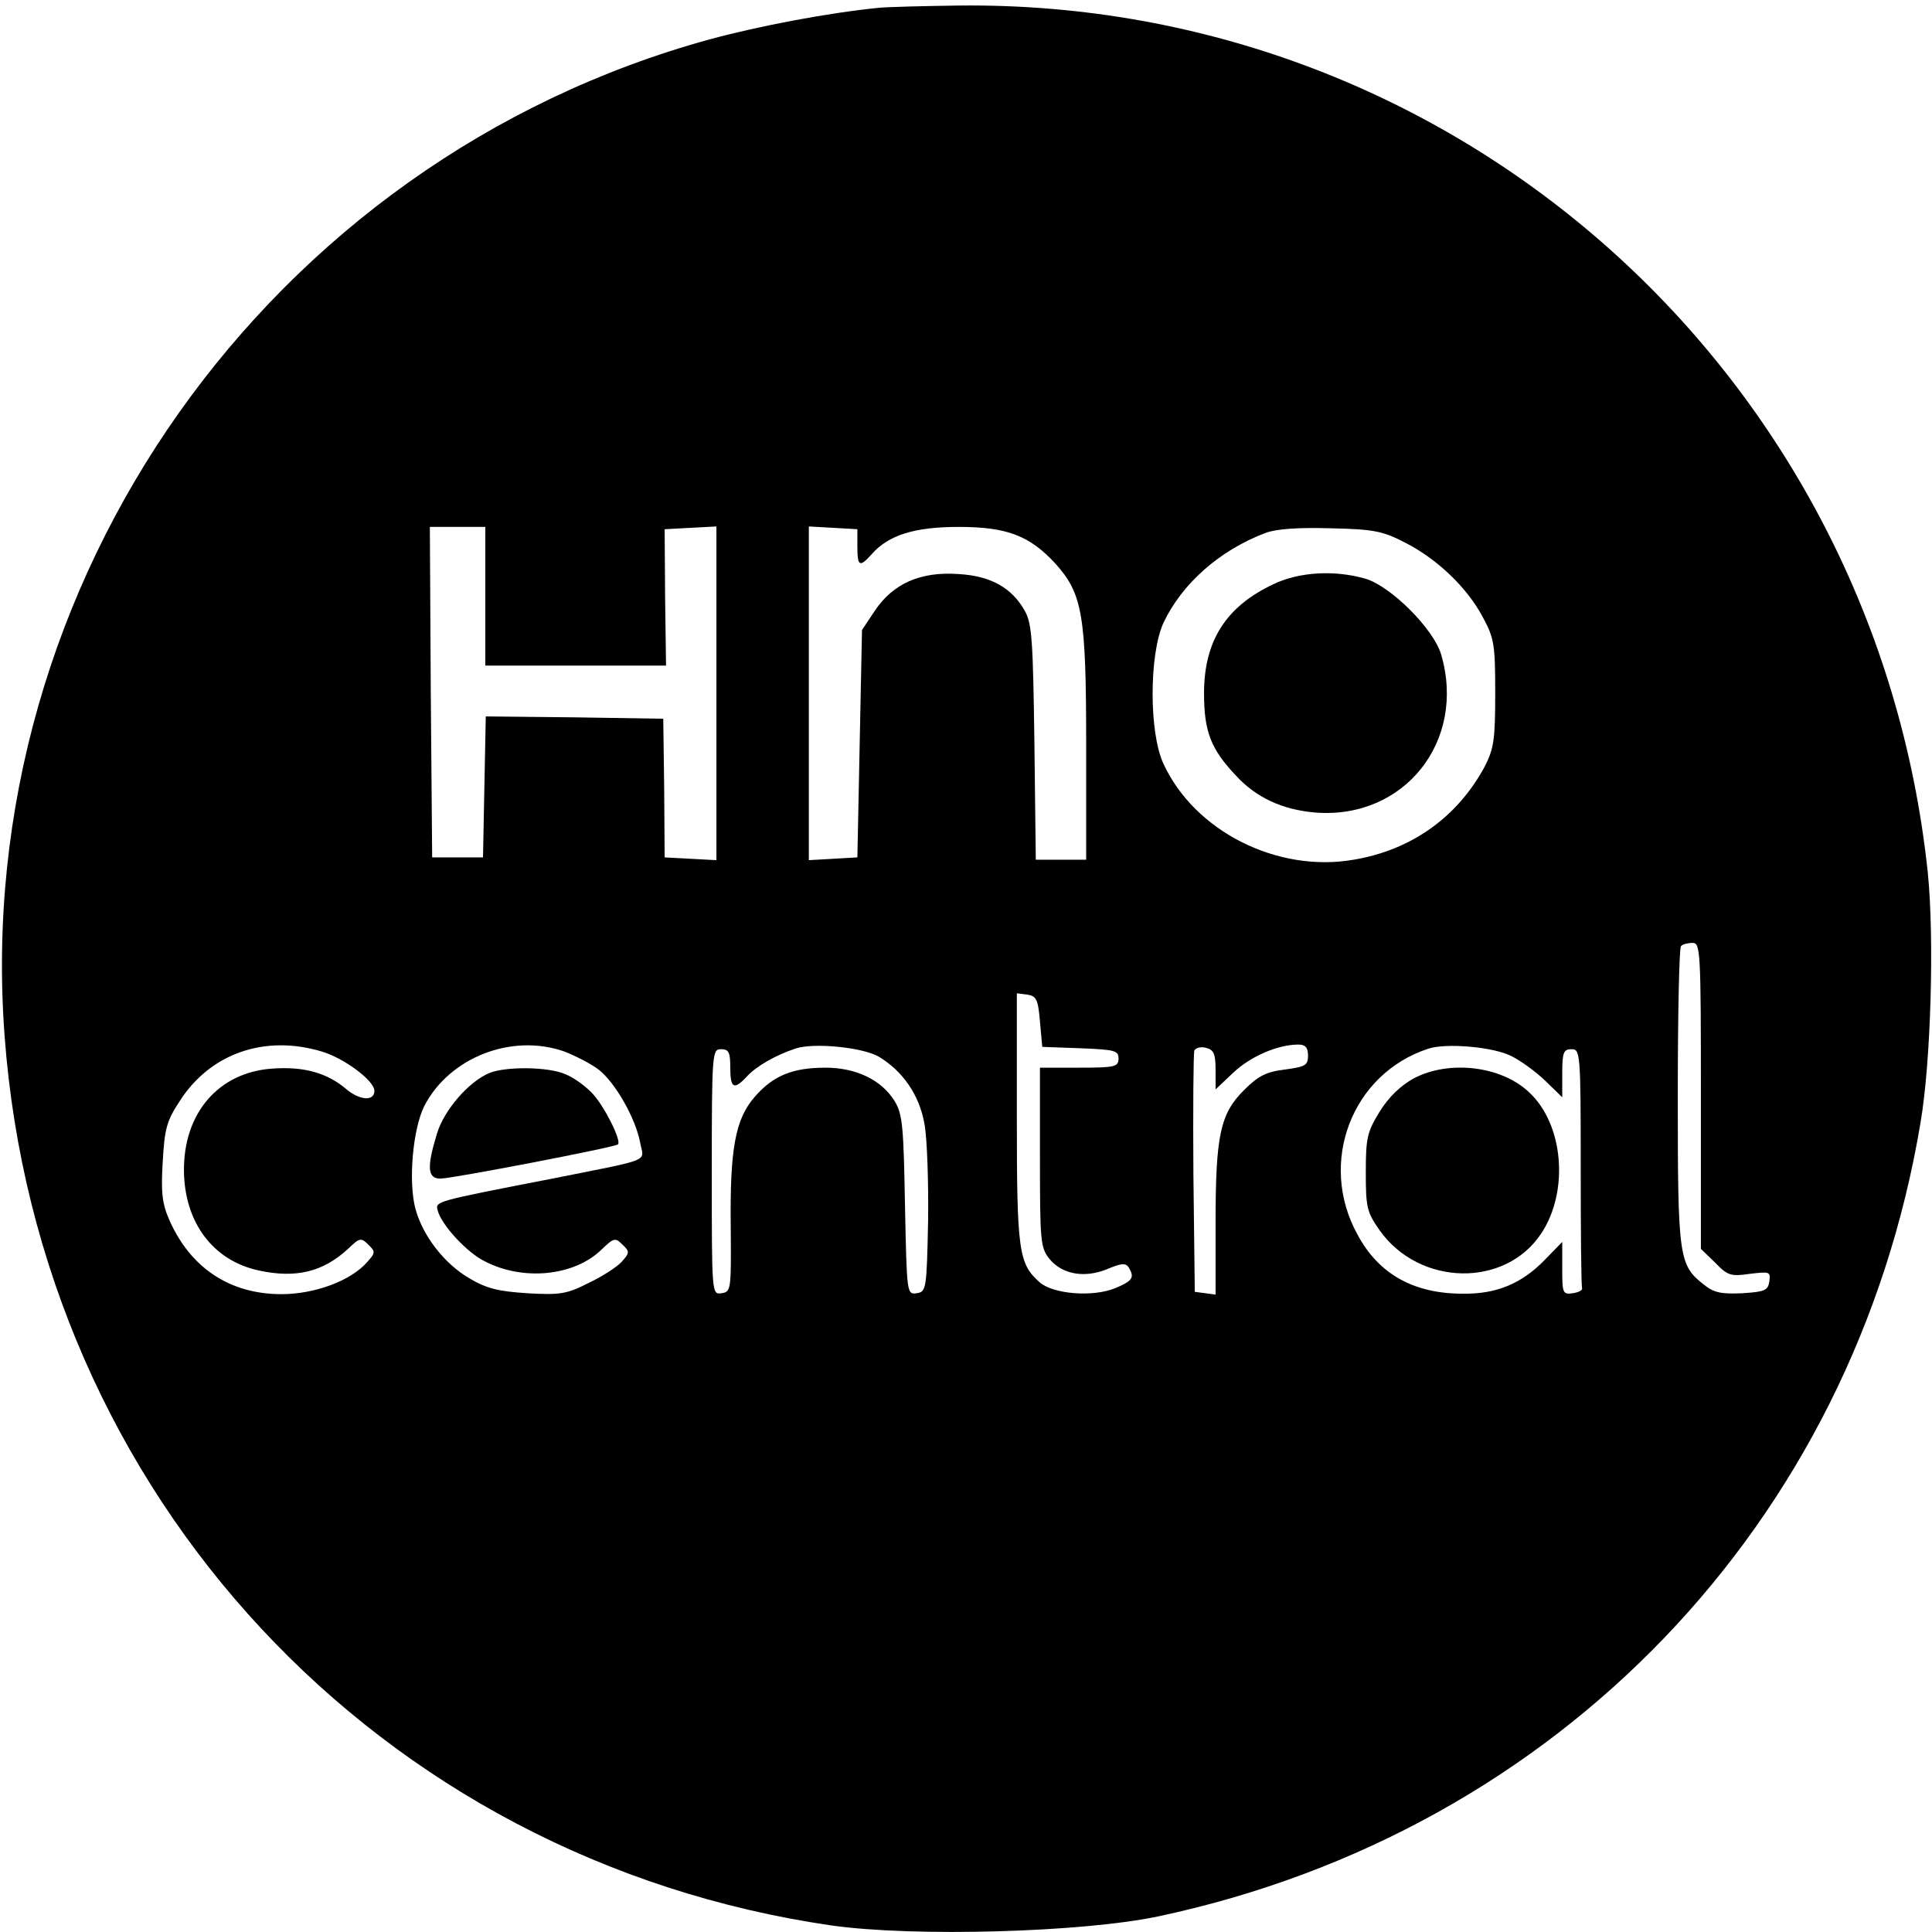
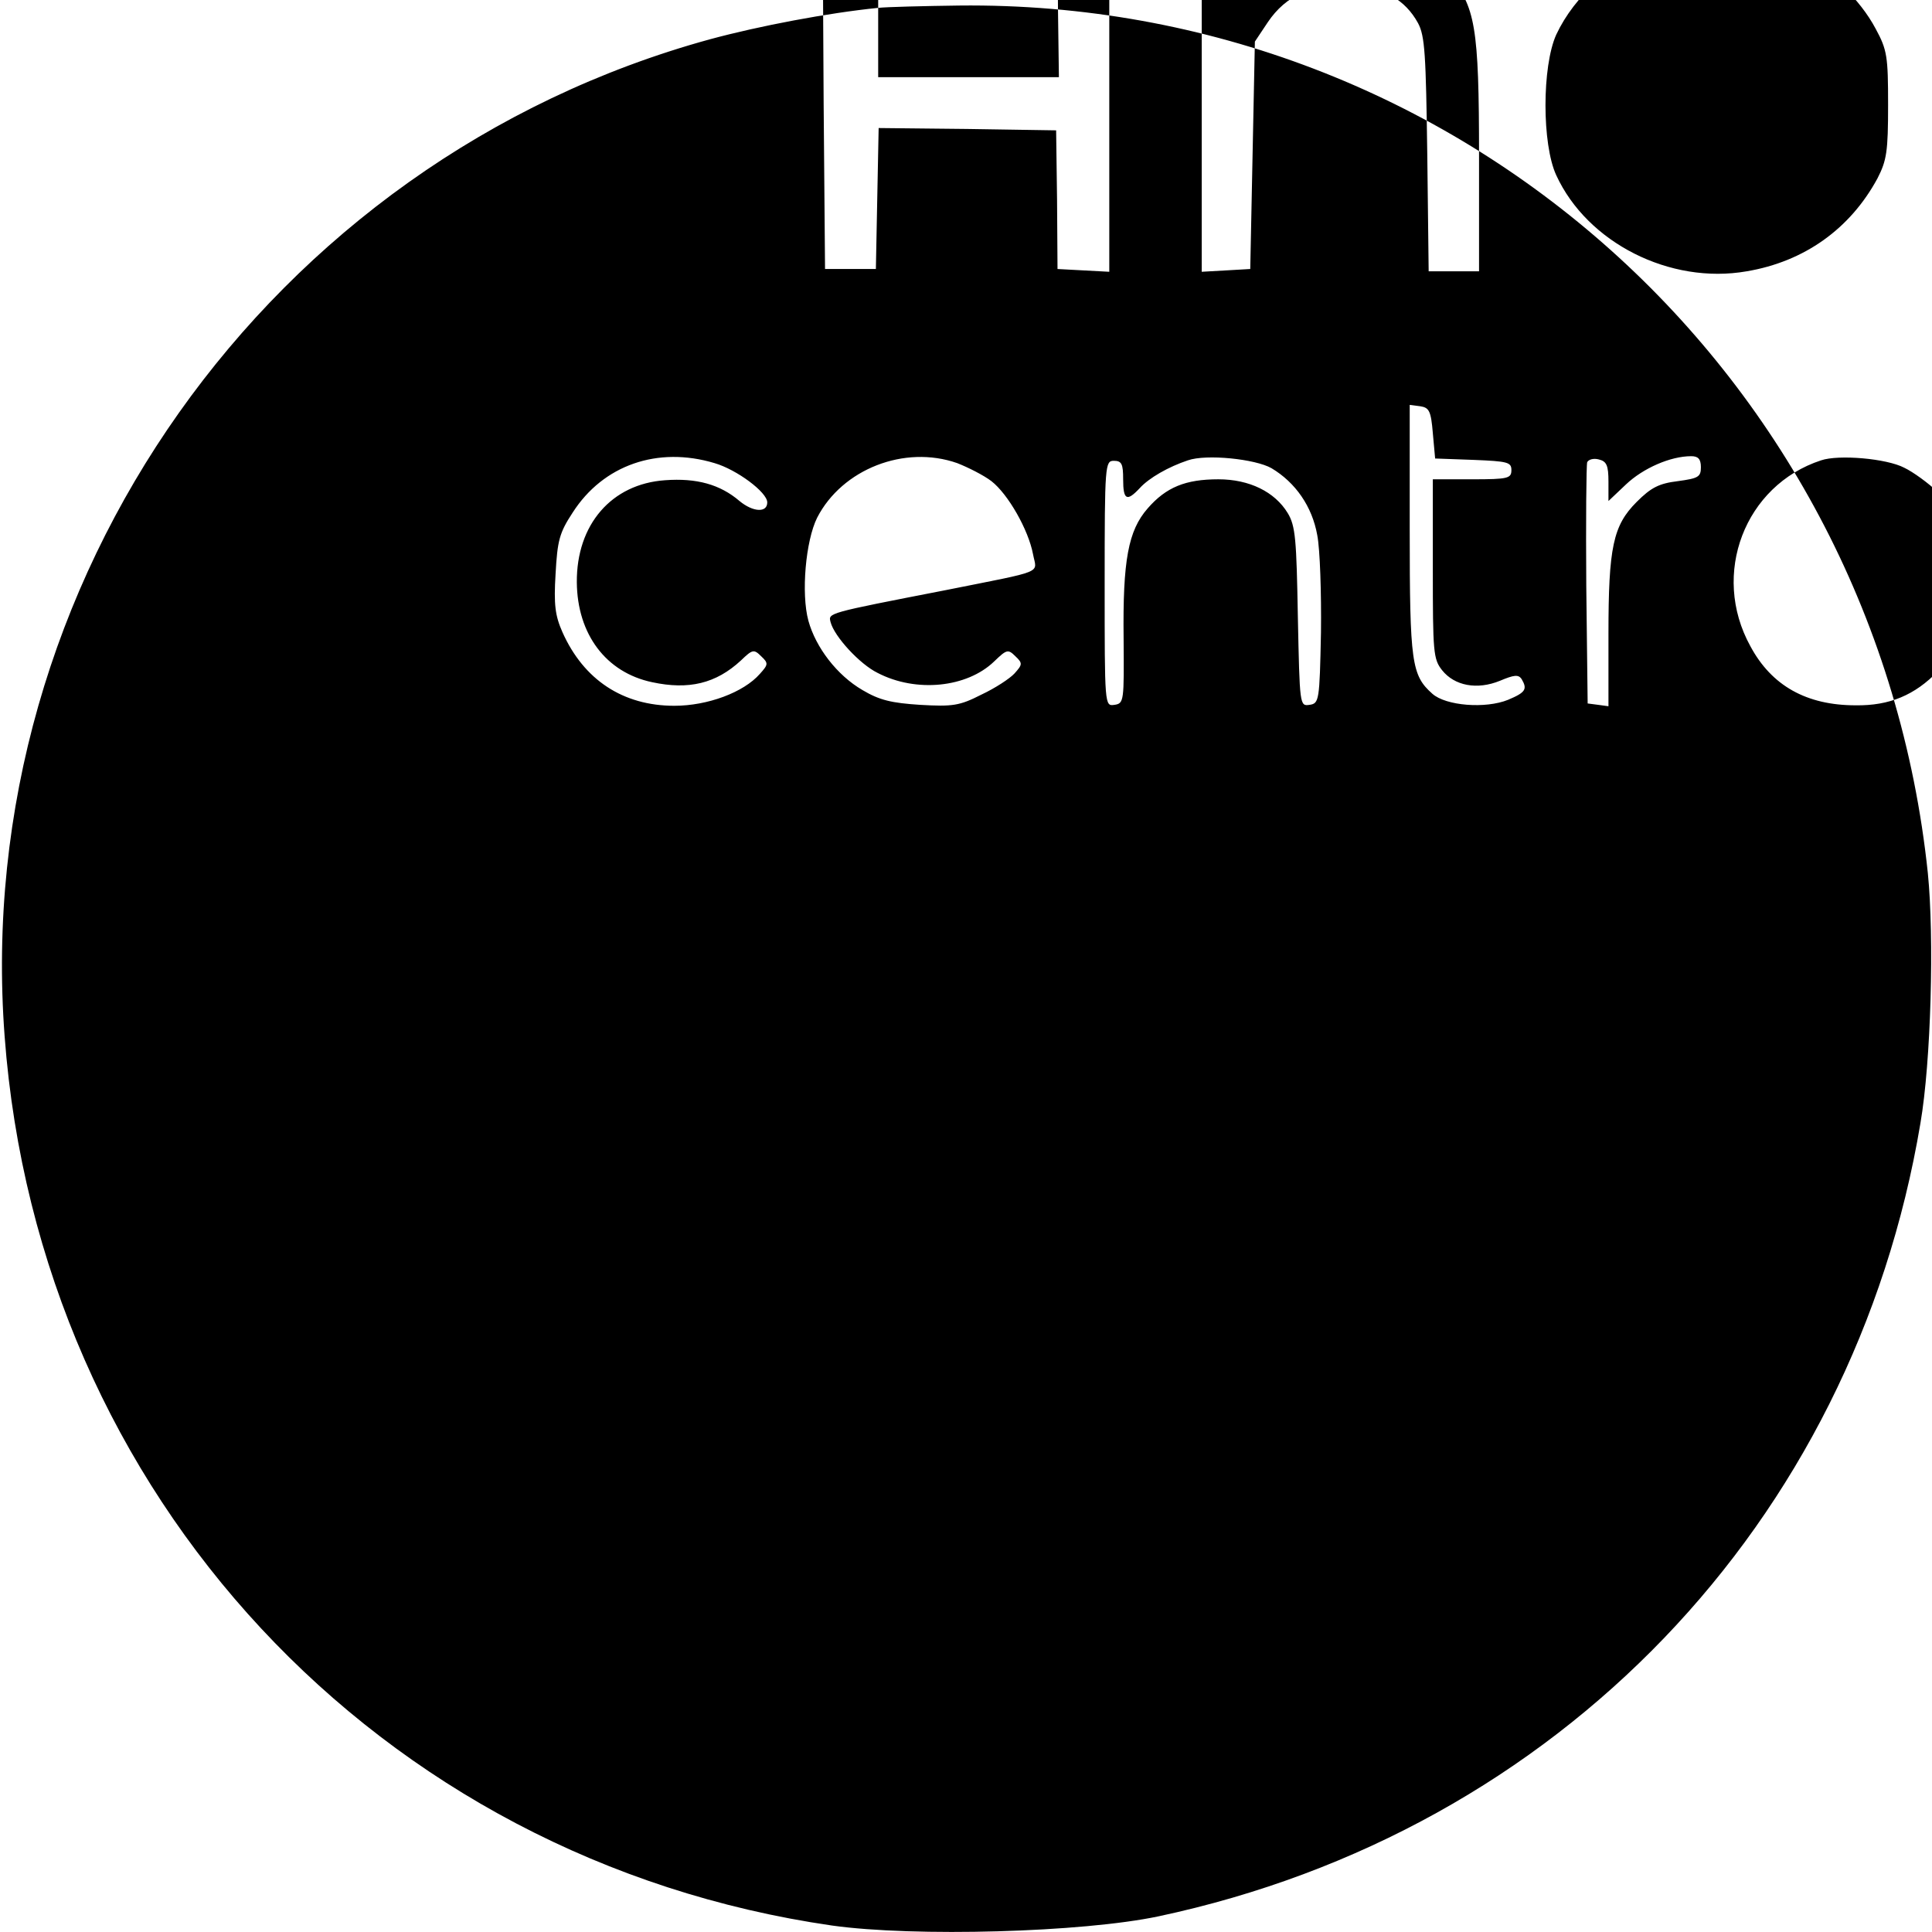
<svg xmlns="http://www.w3.org/2000/svg" version="1.0" width="418pt" height="418pt" viewBox="0 0 418 418" preserveAspectRatio="xMidYMid meet">
  <g transform="translate(0,418) scale(0.1,-0.1)" fill="#000000" stroke="none">
-     <path d="M1900 4163 c-109 -11 -257 -39 -364 -68 -955 -262 -1600 -1174 -1526 -2157 74 -993 809 -1782 1790 -1924 178 -25 542 -15 707 20 864 184 1503 850 1648 1716 23 134 30 402 16 541 -113 1079 -1017 1889 -2096 1877 -77 -1 -156 -3 -175 -5z m-850 -1273 l0 -150 195 0 196 0 -2 148 -1 147 56 3 56 3 0 -361 0 -361 -56 3 -56 3 -1 150 -2 150 -192 3 -192 2 -3 -152 -3 -153 -55 0 -55 0 -3 358 -2 357 60 0 60 0 0 -150z m805 107 c0 -43 5 -45 31 -16 36 41 92 59 188 59 105 0 154 -19 210 -80 58 -65 66 -110 66 -392 l0 -248 -54 0 -55 0 -3 253 c-3 216 -5 256 -20 284 -28 51 -74 77 -144 81 -83 6 -142 -21 -181 -79 l-28 -42 -5 -246 -5 -246 -52 -3 -53 -3 0 361 0 361 53 -3 52 -3 0 -38z m1185 9 c69 -35 134 -97 168 -161 25 -46 27 -60 27 -165 0 -101 -3 -120 -23 -159 -59 -109 -158 -180 -283 -201 -166 -29 -345 62 -412 208 -31 67 -31 235 0 304 40 85 121 157 221 195 25 9 71 12 142 10 92 -2 112 -6 160 -31z m640 -1197 l0 -331 31 -30 c27 -28 34 -30 75 -24 43 5 45 5 42 -17 -3 -19 -10 -22 -59 -25 -45 -2 -61 1 -83 19 -54 42 -56 60 -56 407 0 175 3 322 7 325 3 4 15 7 25 7 17 0 18 -17 18 -331z m-1430 161 l5 -55 83 -3 c74 -3 82 -5 82 -22 0 -18 -7 -20 -85 -20 l-85 0 0 -194 c0 -180 1 -195 20 -219 27 -34 76 -43 125 -23 31 13 40 14 47 4 13 -22 9 -29 -29 -45 -49 -20 -135 -13 -164 13 -45 40 -49 67 -49 354 l0 271 23 -3 c19 -3 23 -10 27 -58z m-1554 -65 c48 -14 114 -63 114 -85 0 -23 -31 -21 -60 3 -42 36 -93 50 -161 45 -116 -8 -192 -96 -191 -221 1 -112 63 -195 163 -216 79 -17 138 -3 192 47 25 24 28 25 44 9 16 -15 15 -18 -3 -38 -35 -40 -113 -69 -185 -69 -111 0 -196 56 -242 159 -16 36 -19 60 -15 126 4 72 8 89 37 133 66 103 184 144 307 107z m525 0 c23 -9 57 -26 74 -39 36 -28 80 -105 90 -158 8 -43 30 -34 -190 -78 -257 -50 -253 -49 -248 -69 8 -31 63 -91 102 -110 83 -43 193 -32 252 25 27 26 30 27 46 11 16 -15 15 -18 -2 -37 -10 -11 -42 -32 -72 -46 -47 -24 -62 -26 -132 -22 -62 4 -88 10 -125 32 -55 32 -101 92 -117 150 -16 59 -6 173 19 223 54 105 189 158 303 118z m680 -11 c52 -31 88 -83 99 -145 6 -31 9 -126 8 -210 -3 -149 -4 -154 -25 -157 -21 -3 -21 -1 -25 190 -3 168 -5 197 -22 225 -28 46 -83 73 -150 73 -71 0 -113 -17 -153 -63 -42 -48 -54 -112 -52 -282 1 -135 1 -140 -20 -143 -21 -3 -21 -2 -21 262 0 259 1 266 20 266 17 0 20 -7 20 -40 0 -45 8 -49 36 -19 20 22 62 46 104 60 40 14 146 3 181 -17z m729 -29 l0 -42 38 36 c37 35 96 61 141 61 15 0 21 -6 21 -24 0 -21 -6 -24 -50 -30 -41 -5 -58 -14 -89 -45 -51 -51 -61 -98 -61 -286 l0 -156 -22 3 -23 3 -3 255 c-1 140 0 260 2 267 3 6 14 9 25 6 17 -4 21 -13 21 -48z m640 30 c19 -9 52 -33 73 -53 l37 -36 0 52 c0 45 3 52 20 52 19 0 20 -7 20 -255 0 -140 1 -258 3 -262 1 -5 -8 -9 -20 -11 -22 -3 -23 0 -23 54 l0 57 -37 -38 c-50 -52 -105 -75 -178 -74 -106 0 -182 42 -228 128 -86 156 -12 348 153 402 38 13 142 4 180 -16z" />
-     <path d="M2755 2916 c-102 -48 -150 -122 -150 -236 0 -83 15 -121 69 -178 44 -48 101 -74 172 -80 192 -15 327 154 272 342 -16 55 -109 148 -164 164 -66 19 -143 15 -199 -12z" />
-     <path d="M1060 1859 c-45 -18 -100 -81 -115 -133 -22 -72 -20 -96 8 -96 25 0 378 68 384 74 8 8 -29 82 -55 110 -15 16 -41 35 -59 42 -37 16 -126 17 -163 3z" />
-     <path d="M3059 1847 c-29 -16 -54 -40 -74 -72 -27 -44 -30 -57 -30 -131 0 -76 2 -86 30 -126 86 -121 272 -125 350 -6 60 91 48 236 -27 305 -60 57 -173 70 -249 30z" />
+     <path d="M1900 4163 c-109 -11 -257 -39 -364 -68 -955 -262 -1600 -1174 -1526 -2157 74 -993 809 -1782 1790 -1924 178 -25 542 -15 707 20 864 184 1503 850 1648 1716 23 134 30 402 16 541 -113 1079 -1017 1889 -2096 1877 -77 -1 -156 -3 -175 -5z l0 -150 195 0 196 0 -2 148 -1 147 56 3 56 3 0 -361 0 -361 -56 3 -56 3 -1 150 -2 150 -192 3 -192 2 -3 -152 -3 -153 -55 0 -55 0 -3 358 -2 357 60 0 60 0 0 -150z m805 107 c0 -43 5 -45 31 -16 36 41 92 59 188 59 105 0 154 -19 210 -80 58 -65 66 -110 66 -392 l0 -248 -54 0 -55 0 -3 253 c-3 216 -5 256 -20 284 -28 51 -74 77 -144 81 -83 6 -142 -21 -181 -79 l-28 -42 -5 -246 -5 -246 -52 -3 -53 -3 0 361 0 361 53 -3 52 -3 0 -38z m1185 9 c69 -35 134 -97 168 -161 25 -46 27 -60 27 -165 0 -101 -3 -120 -23 -159 -59 -109 -158 -180 -283 -201 -166 -29 -345 62 -412 208 -31 67 -31 235 0 304 40 85 121 157 221 195 25 9 71 12 142 10 92 -2 112 -6 160 -31z m640 -1197 l0 -331 31 -30 c27 -28 34 -30 75 -24 43 5 45 5 42 -17 -3 -19 -10 -22 -59 -25 -45 -2 -61 1 -83 19 -54 42 -56 60 -56 407 0 175 3 322 7 325 3 4 15 7 25 7 17 0 18 -17 18 -331z m-1430 161 l5 -55 83 -3 c74 -3 82 -5 82 -22 0 -18 -7 -20 -85 -20 l-85 0 0 -194 c0 -180 1 -195 20 -219 27 -34 76 -43 125 -23 31 13 40 14 47 4 13 -22 9 -29 -29 -45 -49 -20 -135 -13 -164 13 -45 40 -49 67 -49 354 l0 271 23 -3 c19 -3 23 -10 27 -58z m-1554 -65 c48 -14 114 -63 114 -85 0 -23 -31 -21 -60 3 -42 36 -93 50 -161 45 -116 -8 -192 -96 -191 -221 1 -112 63 -195 163 -216 79 -17 138 -3 192 47 25 24 28 25 44 9 16 -15 15 -18 -3 -38 -35 -40 -113 -69 -185 -69 -111 0 -196 56 -242 159 -16 36 -19 60 -15 126 4 72 8 89 37 133 66 103 184 144 307 107z m525 0 c23 -9 57 -26 74 -39 36 -28 80 -105 90 -158 8 -43 30 -34 -190 -78 -257 -50 -253 -49 -248 -69 8 -31 63 -91 102 -110 83 -43 193 -32 252 25 27 26 30 27 46 11 16 -15 15 -18 -2 -37 -10 -11 -42 -32 -72 -46 -47 -24 -62 -26 -132 -22 -62 4 -88 10 -125 32 -55 32 -101 92 -117 150 -16 59 -6 173 19 223 54 105 189 158 303 118z m680 -11 c52 -31 88 -83 99 -145 6 -31 9 -126 8 -210 -3 -149 -4 -154 -25 -157 -21 -3 -21 -1 -25 190 -3 168 -5 197 -22 225 -28 46 -83 73 -150 73 -71 0 -113 -17 -153 -63 -42 -48 -54 -112 -52 -282 1 -135 1 -140 -20 -143 -21 -3 -21 -2 -21 262 0 259 1 266 20 266 17 0 20 -7 20 -40 0 -45 8 -49 36 -19 20 22 62 46 104 60 40 14 146 3 181 -17z m729 -29 l0 -42 38 36 c37 35 96 61 141 61 15 0 21 -6 21 -24 0 -21 -6 -24 -50 -30 -41 -5 -58 -14 -89 -45 -51 -51 -61 -98 -61 -286 l0 -156 -22 3 -23 3 -3 255 c-1 140 0 260 2 267 3 6 14 9 25 6 17 -4 21 -13 21 -48z m640 30 c19 -9 52 -33 73 -53 l37 -36 0 52 c0 45 3 52 20 52 19 0 20 -7 20 -255 0 -140 1 -258 3 -262 1 -5 -8 -9 -20 -11 -22 -3 -23 0 -23 54 l0 57 -37 -38 c-50 -52 -105 -75 -178 -74 -106 0 -182 42 -228 128 -86 156 -12 348 153 402 38 13 142 4 180 -16z" />
  </g>
</svg>